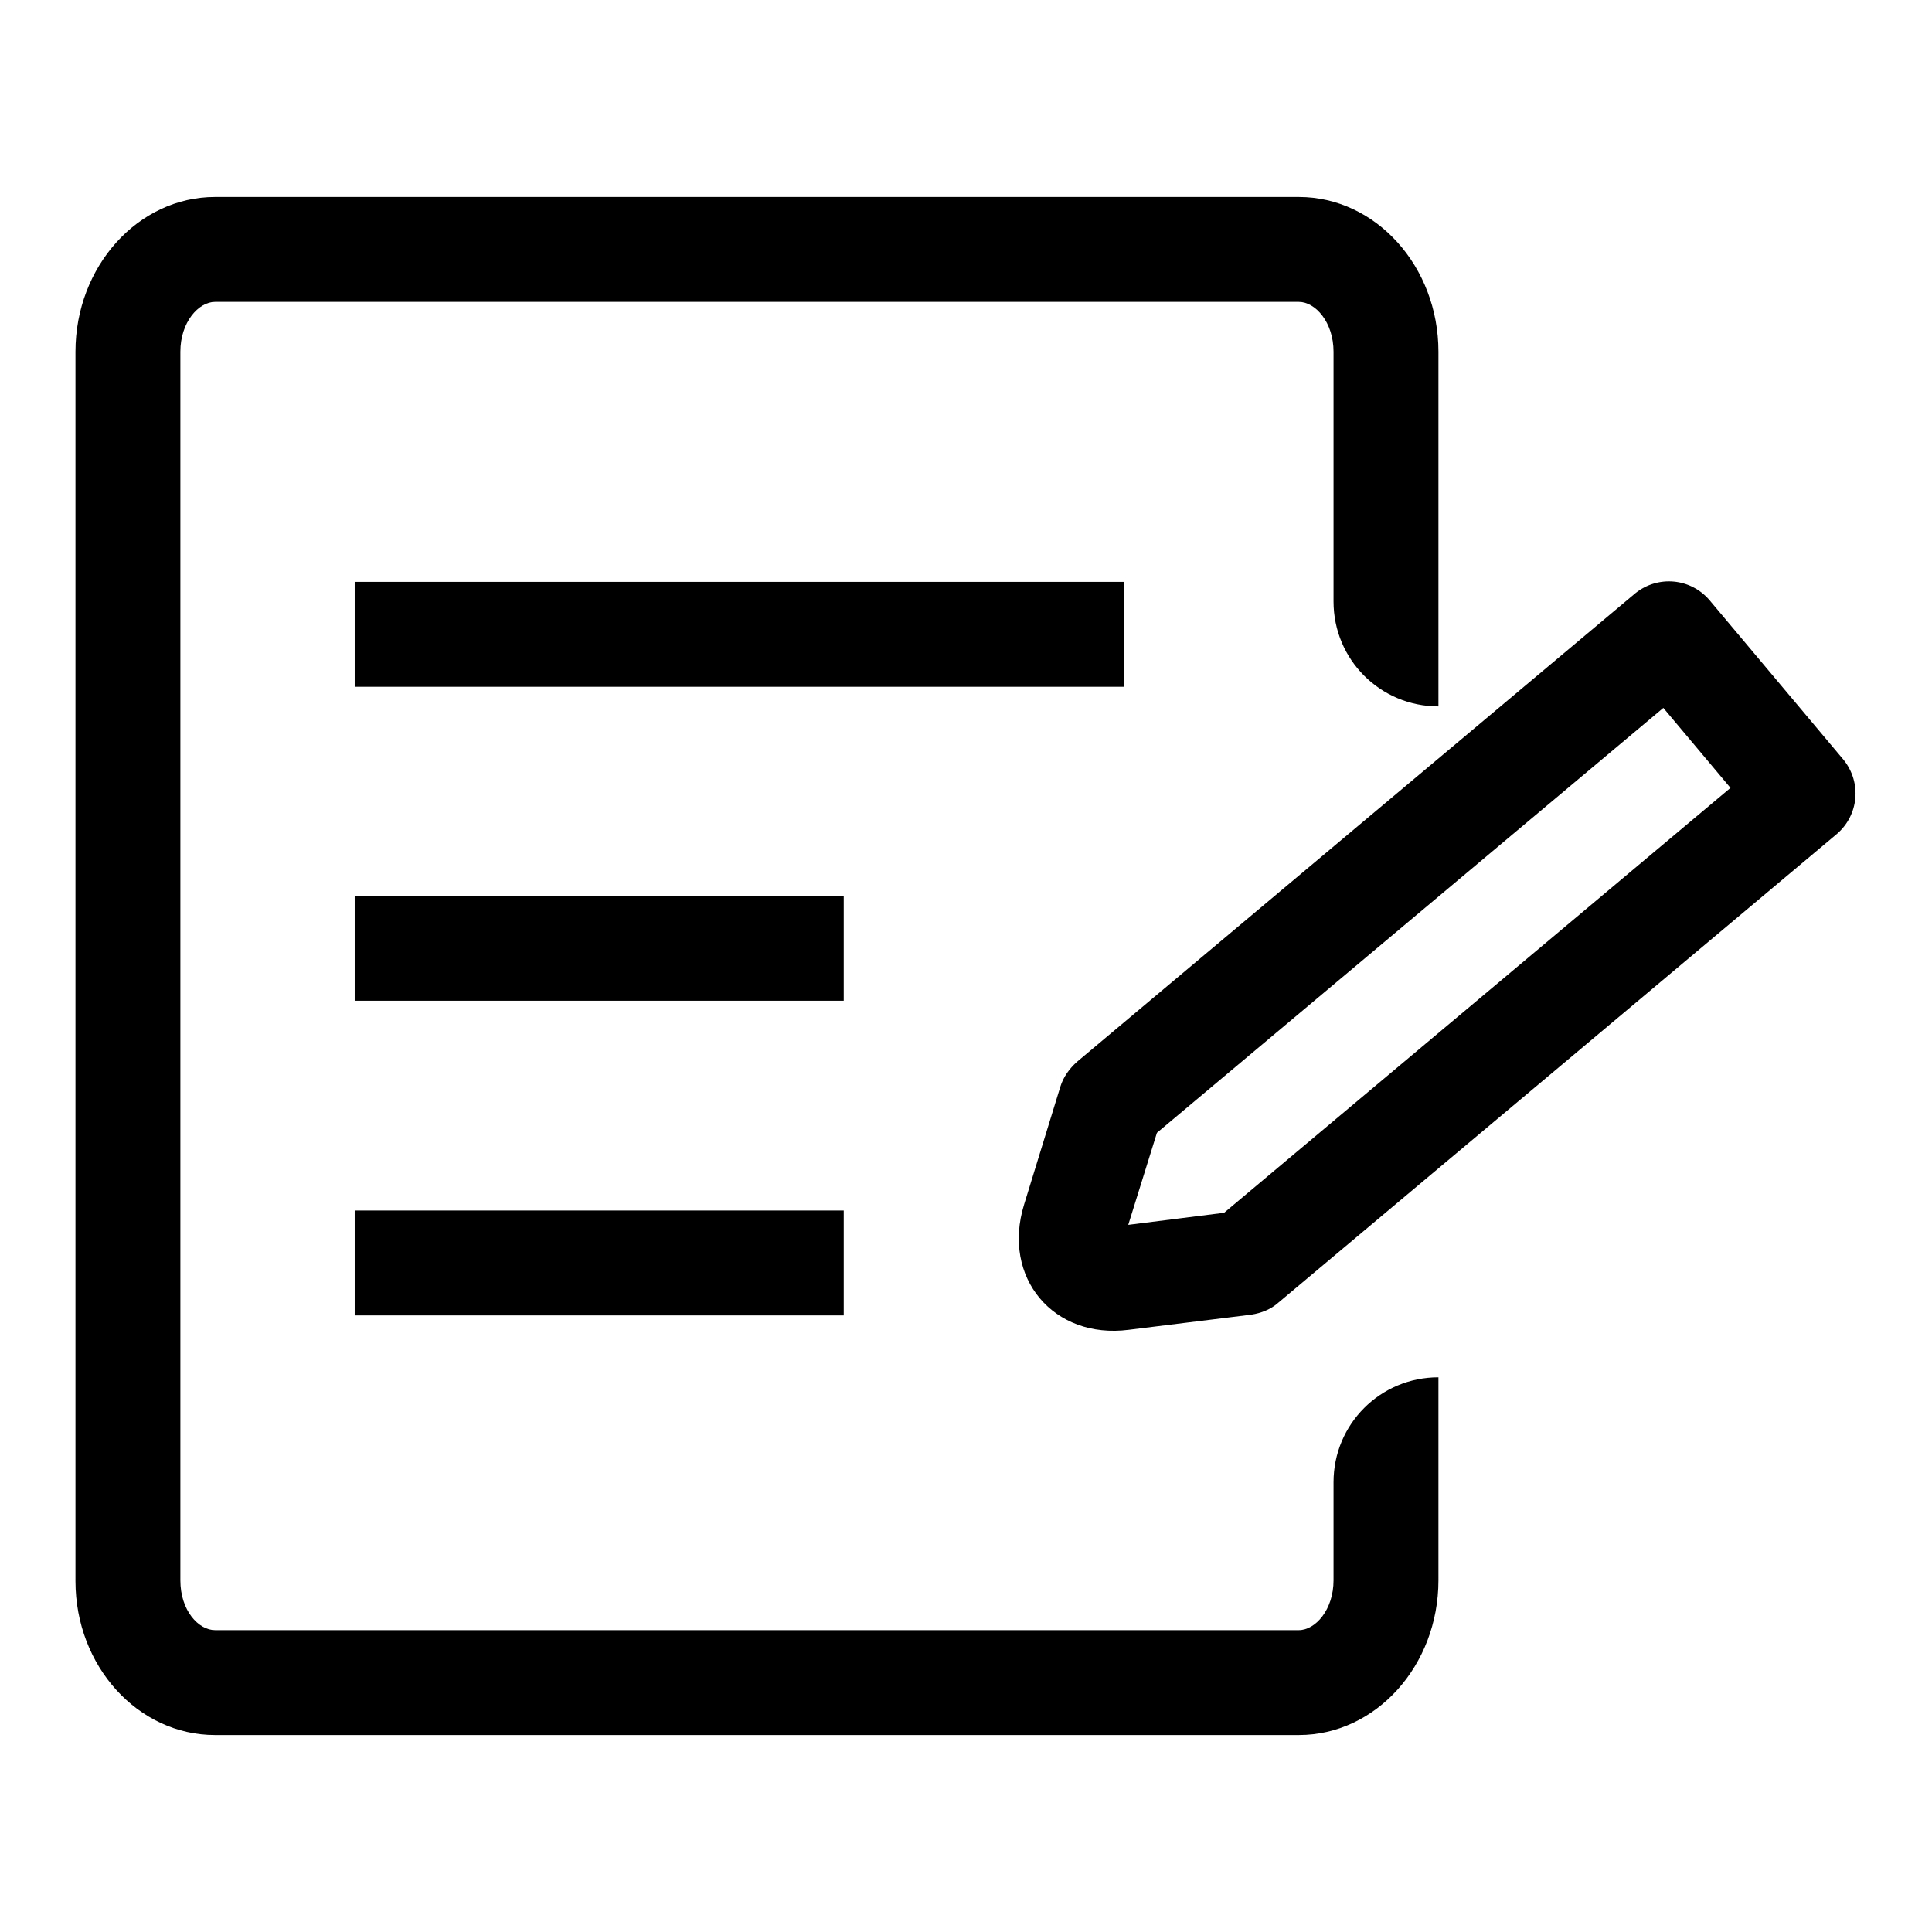
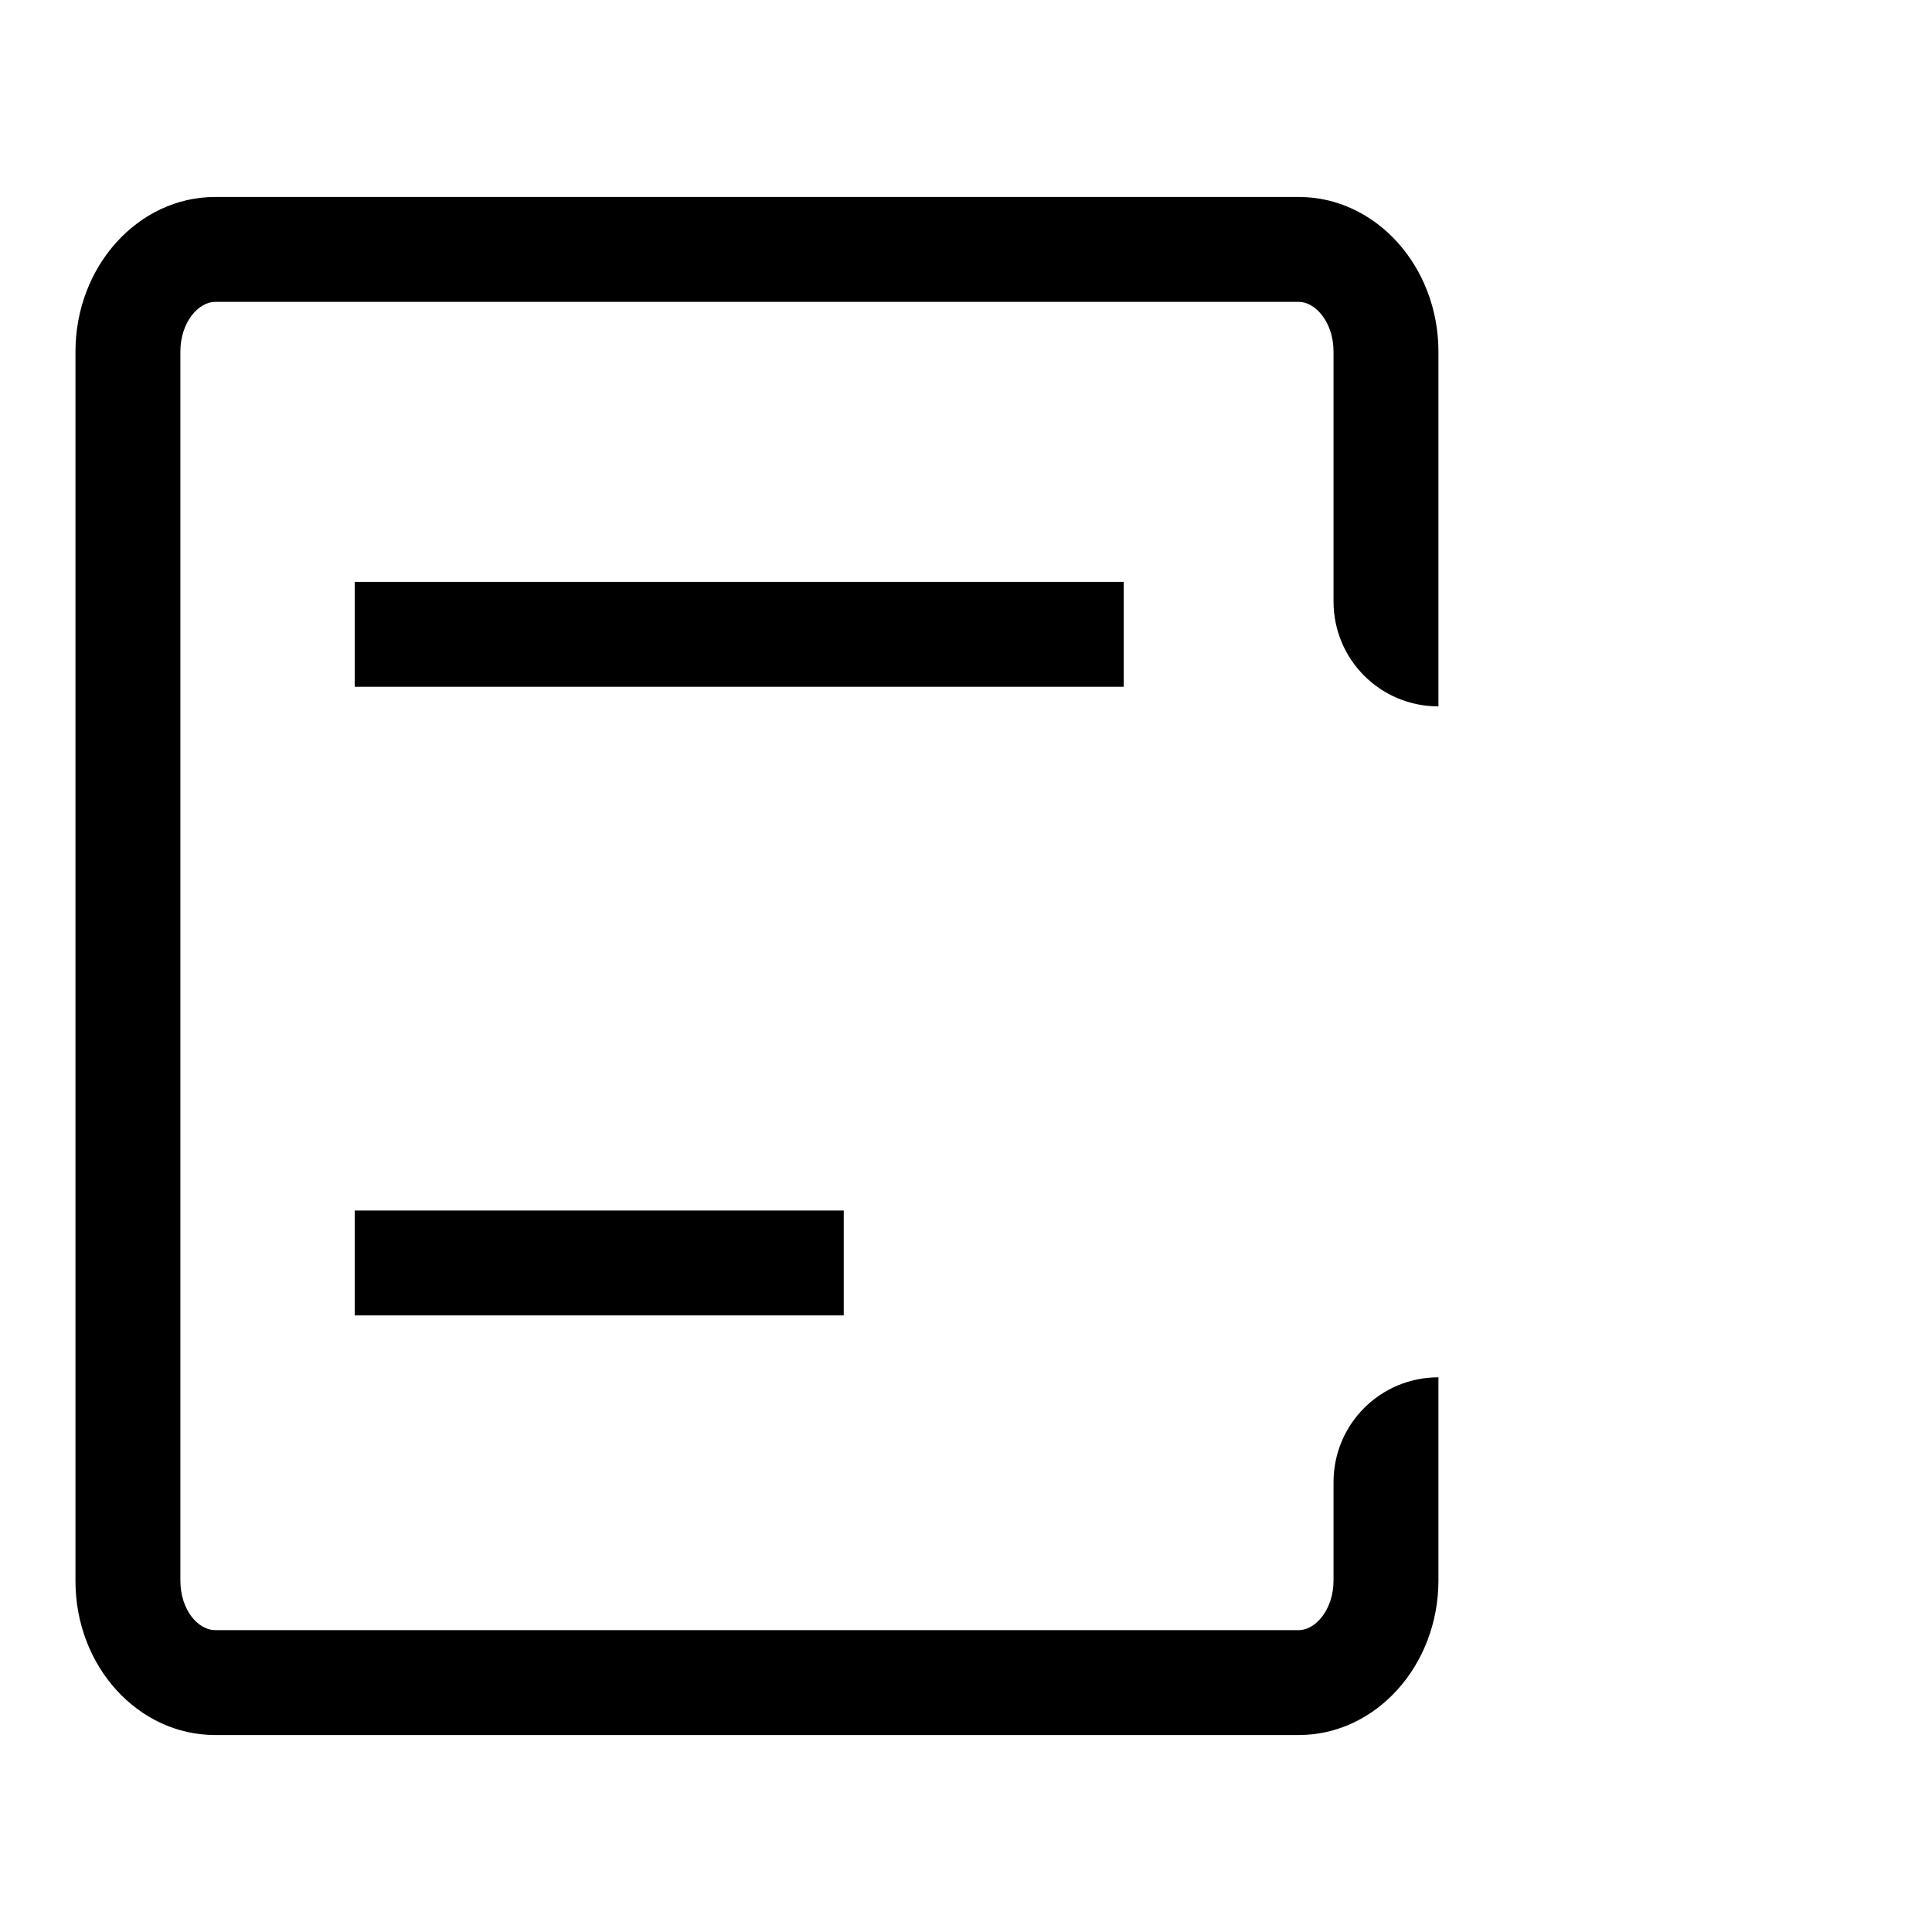
<svg xmlns="http://www.w3.org/2000/svg" version="1.1" x="0px" y="0px" viewBox="0 0 256 256" enable-background="new 0 0 256 256" xml:space="preserve">
  <g>
    <path fill="#000000" d="M190.6,46.6c0-11.3-8.3-20.5-18.5-20.5H28.5C18.3,26.1,10,35.3,10,46.6v162.9c0,11.3,8.3,20.4,18.5,20.4 h143.6c10.2,0,18.5-9.2,18.5-20.5v-26.9c-7.7,0-13.9,6.2-13.9,13.9l0,0v13c0,3.9-2.4,6.6-4.6,6.6H28.5c-2.2,0-4.6-2.6-4.6-6.6V46.6 c0-3.9,2.4-6.6,4.6-6.6h143.6c2.2,0,4.6,2.7,4.6,6.6v33.1c0,7.7,6.2,13.9,13.9,13.9l0,0V46.6z" />
    <path fill="#000000" d="M47,77.1h101.9V91H47V77.1z" />
-     <path fill="#000000" d="M47,118.7h64.8v13.9H47V118.7z" />
+     <path fill="#000000" d="M47,118.7v13.9H47V118.7z" />
    <path fill="#000000" d="M47,160.4h64.8v13.9H47V160.4z" />
-     <path fill="#000000" d="M229.3,104.4l-67.1,56.3l-12.7,1.6l3.8-12.2l67.1-56.3L229.3,104.4L229.3,104.4z M226.5,79.5 c-2.5-2.9-6.8-3.3-9.8-0.9l-74,62.1c-1,0.9-1.8,2-2.2,3.3l-4.8,15.6c-3,9.7,3.9,17.9,13.9,16.6l16.2-2c1.3-0.2,2.6-0.7,3.6-1.6 l74-62.1c2.9-2.5,3.3-6.8,0.9-9.8c0,0,0,0,0,0L226.5,79.5L226.5,79.5z" />
  </g>
</svg>